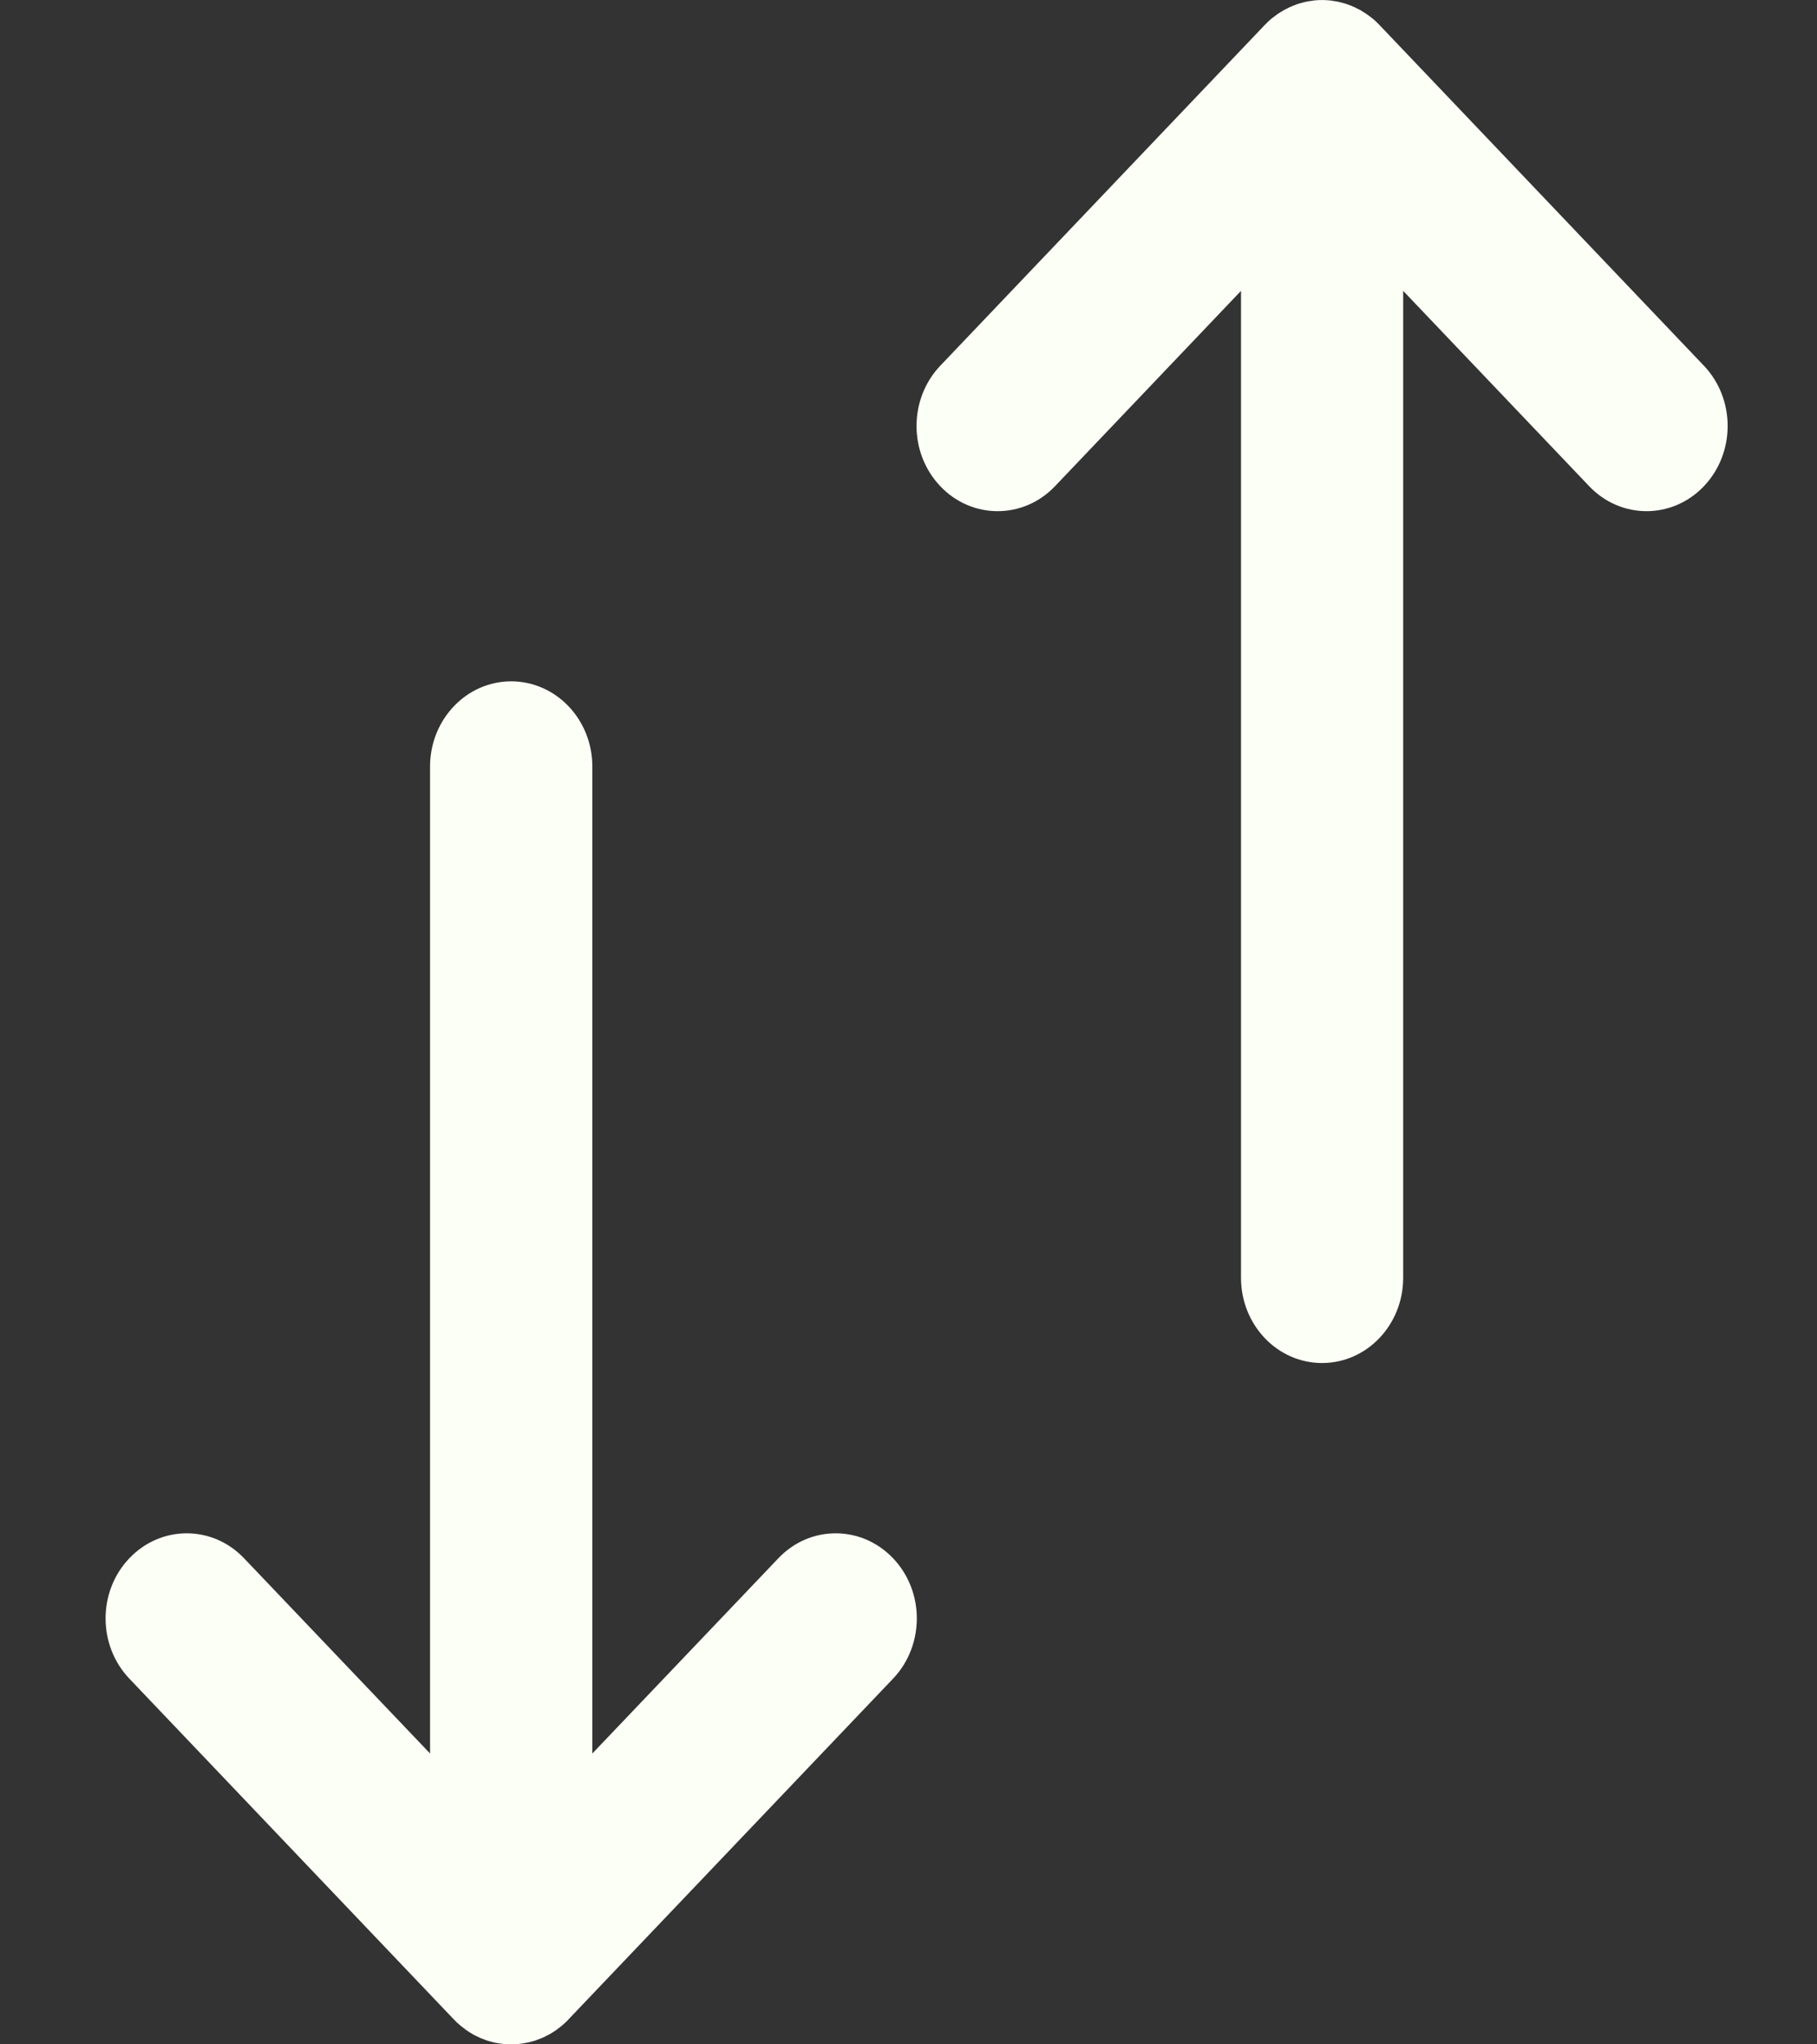
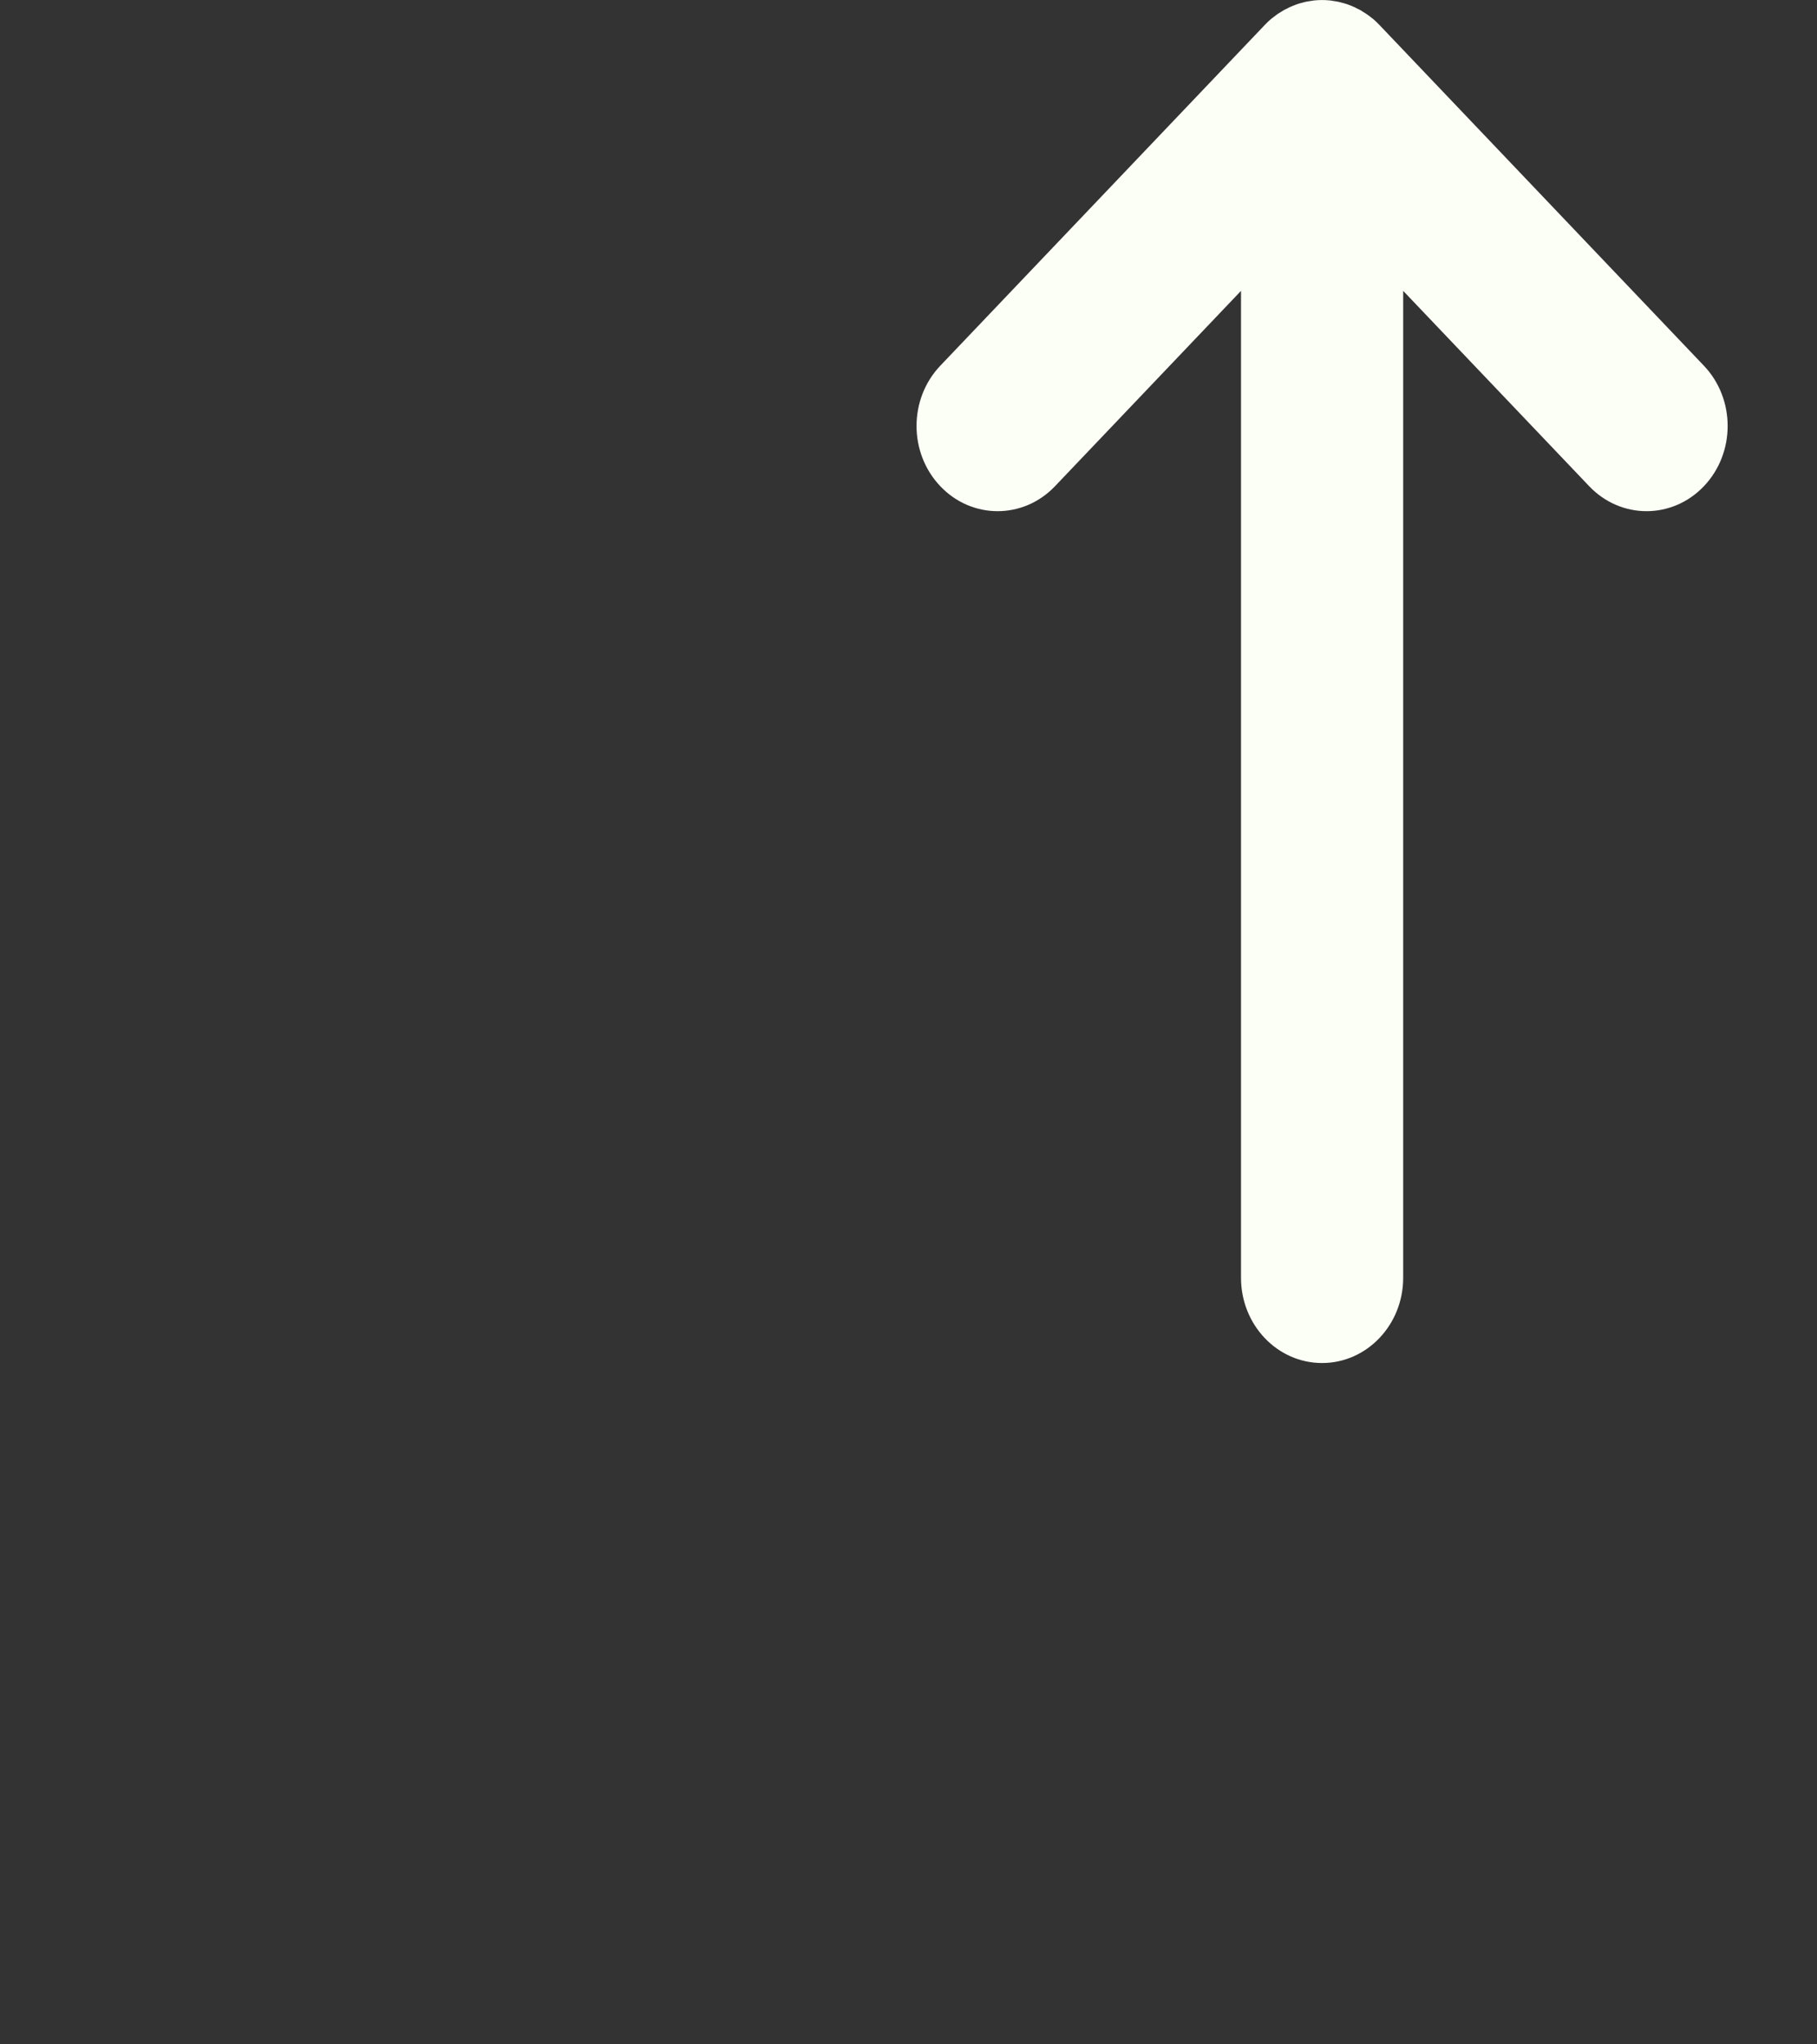
<svg xmlns="http://www.w3.org/2000/svg" width="16" height="18" viewBox="0 0 16 18" fill="none">
  <rect x="0" y="0" width="16" height="18" fill="#333333" stroke="none" />
-   <path d="M5.216 15.439L5.216 6.749C5.216 6.335 4.896 5.999 4.501 5.999C4.107 5.999 3.787 6.335 3.787 6.749L3.787 15.439L2.149 13.72C1.87 13.427 1.418 13.427 1.139 13.72C0.86 14.012 0.86 14.487 1.139 14.78L3.996 17.78C4.013 17.798 4.03 17.814 4.049 17.83C4.057 17.837 4.066 17.843 4.074 17.85C4.084 17.858 4.094 17.866 4.105 17.874C4.115 17.881 4.125 17.887 4.136 17.894C4.145 17.9 4.155 17.906 4.165 17.912C4.175 17.918 4.186 17.923 4.197 17.928C4.207 17.933 4.217 17.938 4.228 17.943C4.239 17.948 4.249 17.951 4.26 17.955C4.271 17.96 4.282 17.964 4.294 17.968C4.305 17.971 4.316 17.974 4.326 17.977C4.338 17.98 4.35 17.983 4.362 17.986C4.374 17.988 4.387 17.99 4.4 17.992C4.41 17.993 4.42 17.995 4.431 17.996C4.478 18.001 4.525 18.001 4.572 17.996C4.582 17.995 4.593 17.993 4.603 17.992C4.616 17.99 4.628 17.988 4.641 17.985C4.653 17.983 4.664 17.98 4.676 17.977C4.687 17.974 4.698 17.971 4.709 17.968C4.72 17.964 4.731 17.959 4.743 17.955C4.753 17.951 4.764 17.948 4.775 17.943C4.785 17.938 4.795 17.933 4.806 17.928C4.816 17.922 4.827 17.917 4.838 17.912C4.848 17.906 4.857 17.9 4.867 17.894C4.877 17.887 4.888 17.881 4.898 17.874C4.909 17.866 4.918 17.858 4.929 17.85C4.937 17.843 4.946 17.837 4.954 17.83C4.972 17.814 4.99 17.798 5.006 17.781C5.006 17.781 5.006 17.78 5.006 17.78L7.864 14.78C8.143 14.487 8.143 14.012 7.864 13.72C7.585 13.427 7.132 13.427 6.854 13.72L5.216 15.439Z" fill="#FBFFF6" />
  <path d="M12.095 0.17C12.086 0.163 12.078 0.157 12.069 0.15C12.059 0.142 12.049 0.134 12.038 0.127C12.028 0.12 12.018 0.113 12.007 0.107C11.998 0.101 11.988 0.095 11.979 0.089C11.968 0.083 11.957 0.078 11.946 0.073C11.936 0.067 11.926 0.062 11.915 0.058C11.905 0.053 11.894 0.049 11.883 0.045C11.872 0.041 11.861 0.036 11.849 0.033C11.838 0.029 11.828 0.027 11.817 0.024C11.805 0.021 11.793 0.017 11.781 0.015C11.769 0.012 11.756 0.011 11.744 0.009C11.733 0.007 11.723 0.005 11.712 0.004C11.665 -0.001 11.618 -0.001 11.571 0.004C11.561 0.005 11.551 0.007 11.54 0.009C11.527 0.011 11.515 0.012 11.502 0.015C11.49 0.017 11.479 0.021 11.467 0.024C11.456 0.027 11.445 0.029 11.434 0.033C11.423 0.036 11.412 0.041 11.401 0.045C11.39 0.049 11.379 0.053 11.369 0.058C11.358 0.062 11.348 0.067 11.338 0.073C11.327 0.078 11.316 0.083 11.305 0.089C11.295 0.095 11.286 0.101 11.277 0.107C11.266 0.113 11.255 0.12 11.245 0.127C11.235 0.134 11.225 0.142 11.215 0.15C11.206 0.157 11.197 0.163 11.189 0.17C11.171 0.186 11.154 0.202 11.138 0.219C11.137 0.22 11.137 0.22 11.137 0.22L8.28 3.22C8.001 3.513 8.001 3.988 8.28 4.281C8.558 4.574 9.011 4.574 9.29 4.281L10.928 2.561V11.251C10.928 11.665 11.247 12.001 11.642 12.001C12.036 12.001 12.356 11.665 12.356 11.251V2.561L13.994 4.281C14.273 4.574 14.725 4.574 15.004 4.281C15.283 3.988 15.283 3.513 15.004 3.22L12.147 0.22C12.147 0.22 12.146 0.22 12.146 0.219C12.13 0.202 12.113 0.186 12.095 0.17Z" fill="#FBFFF6" />
</svg>